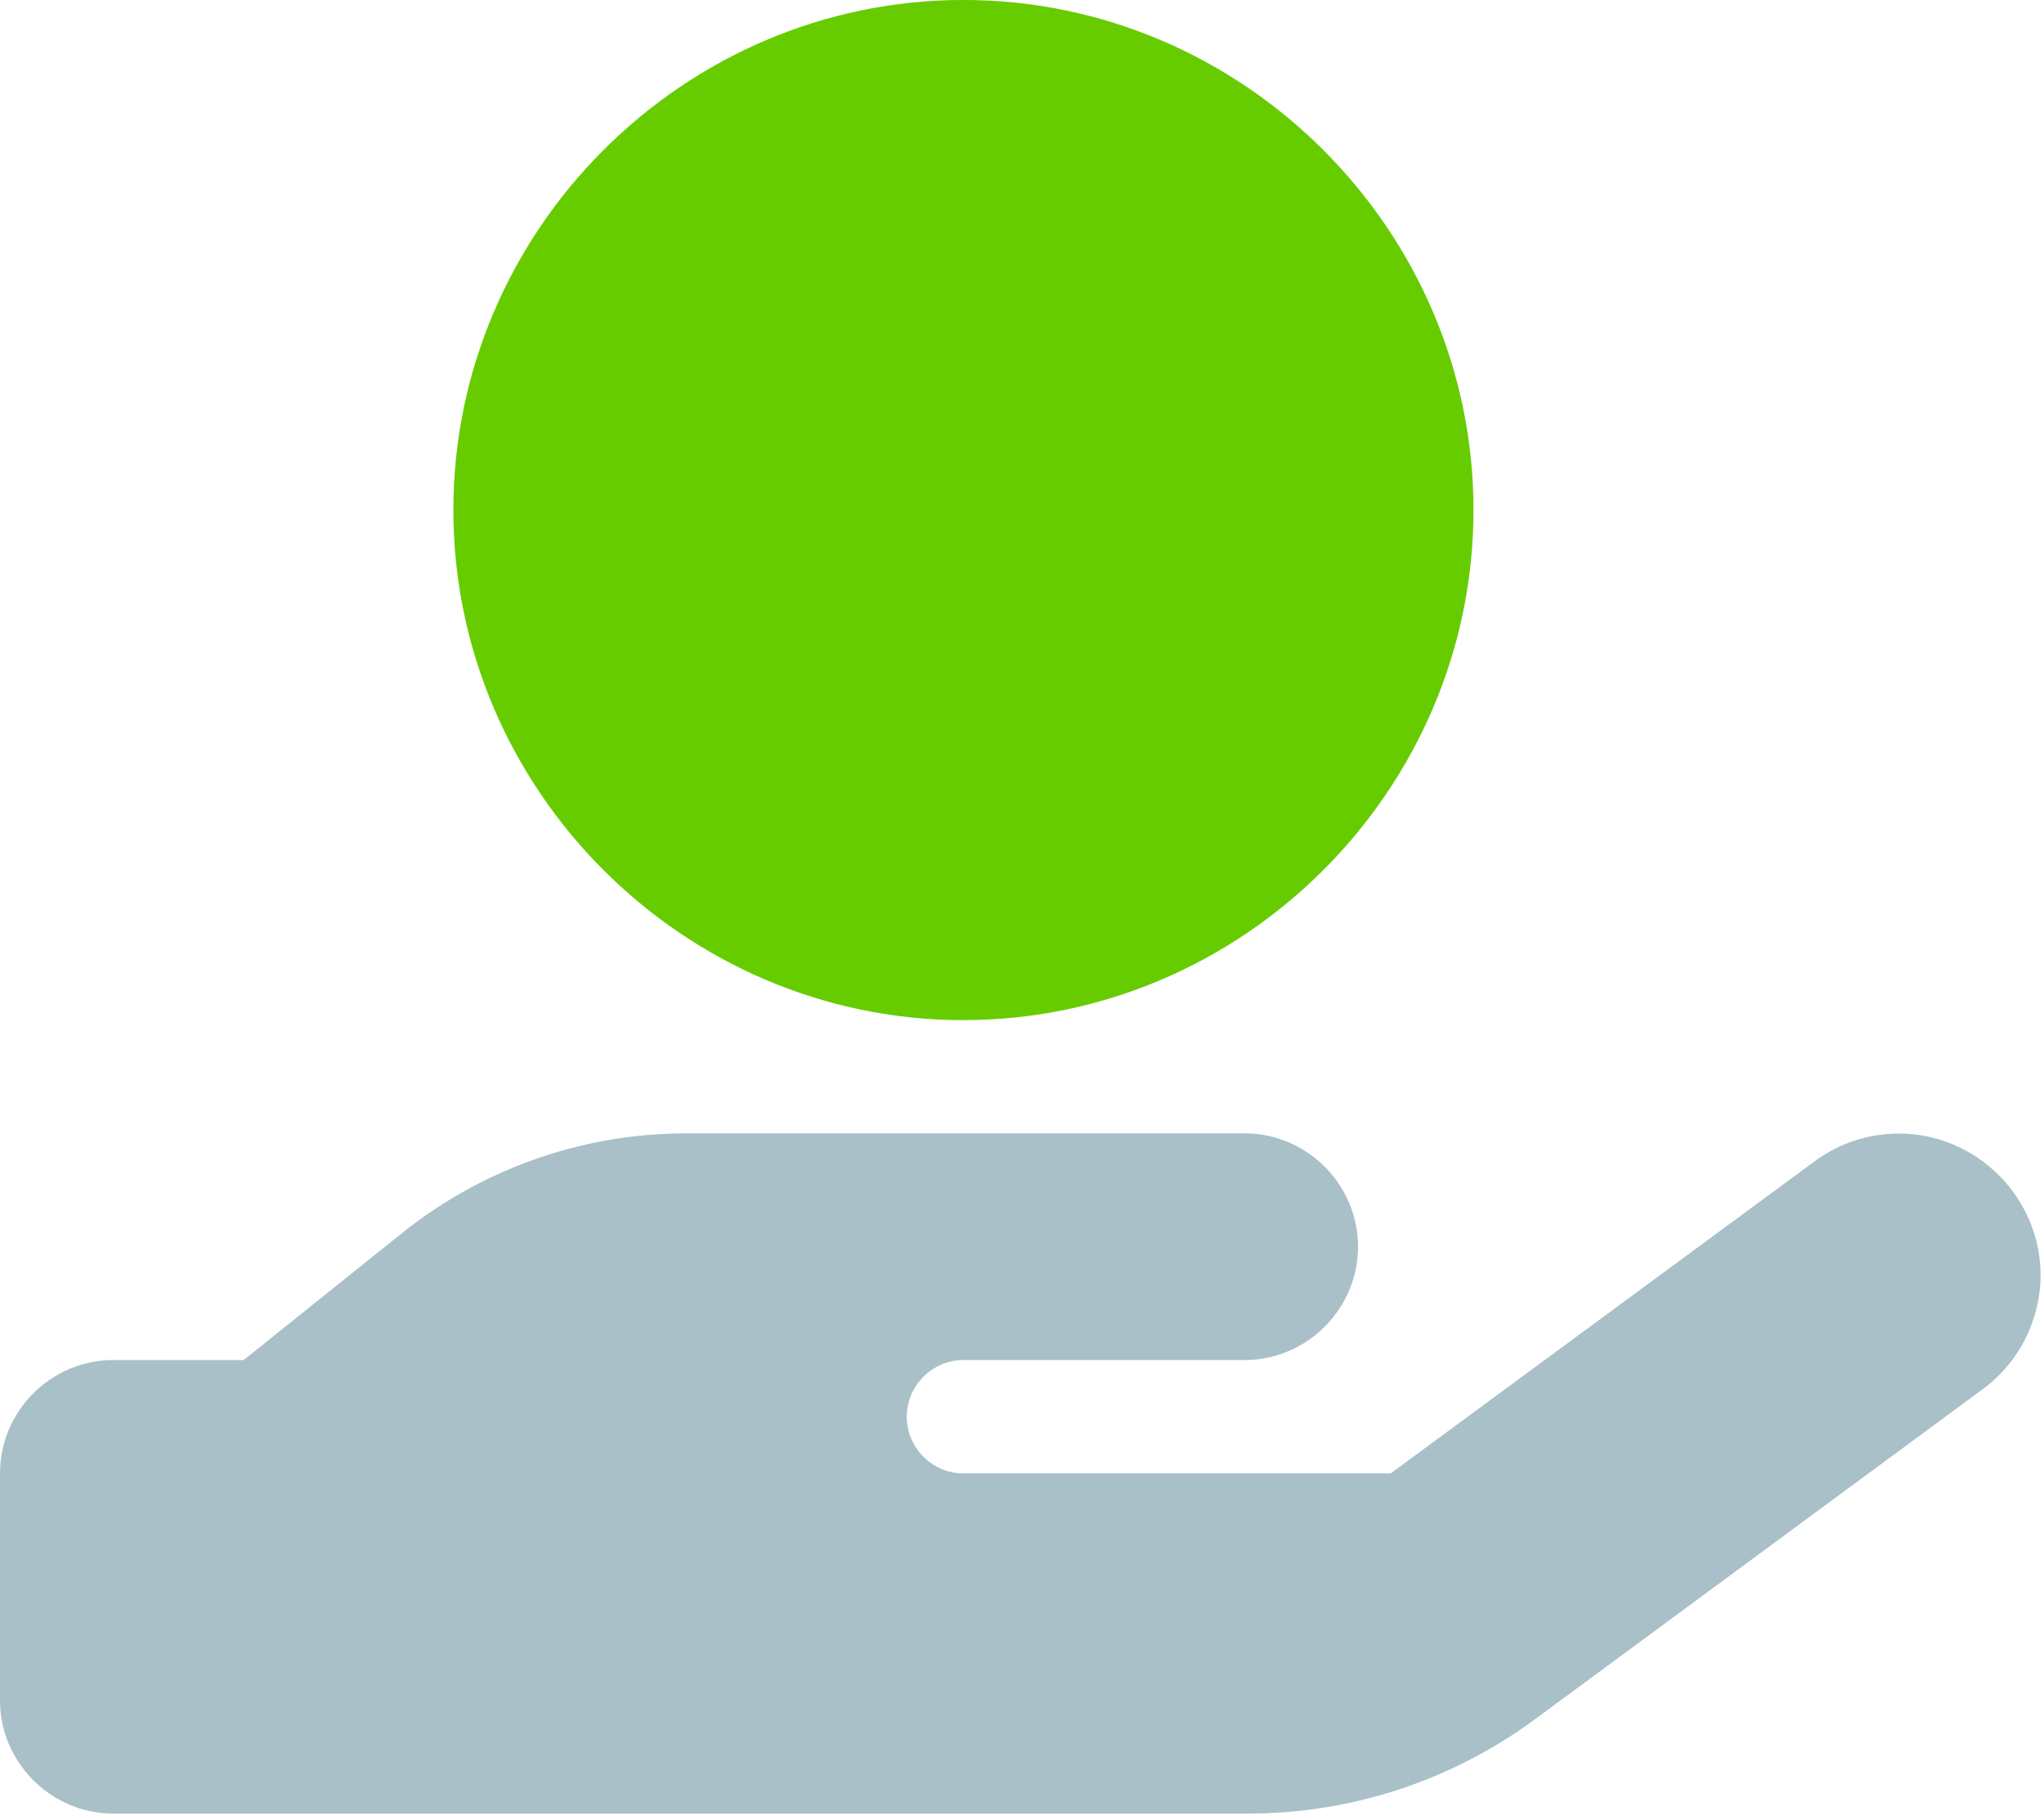
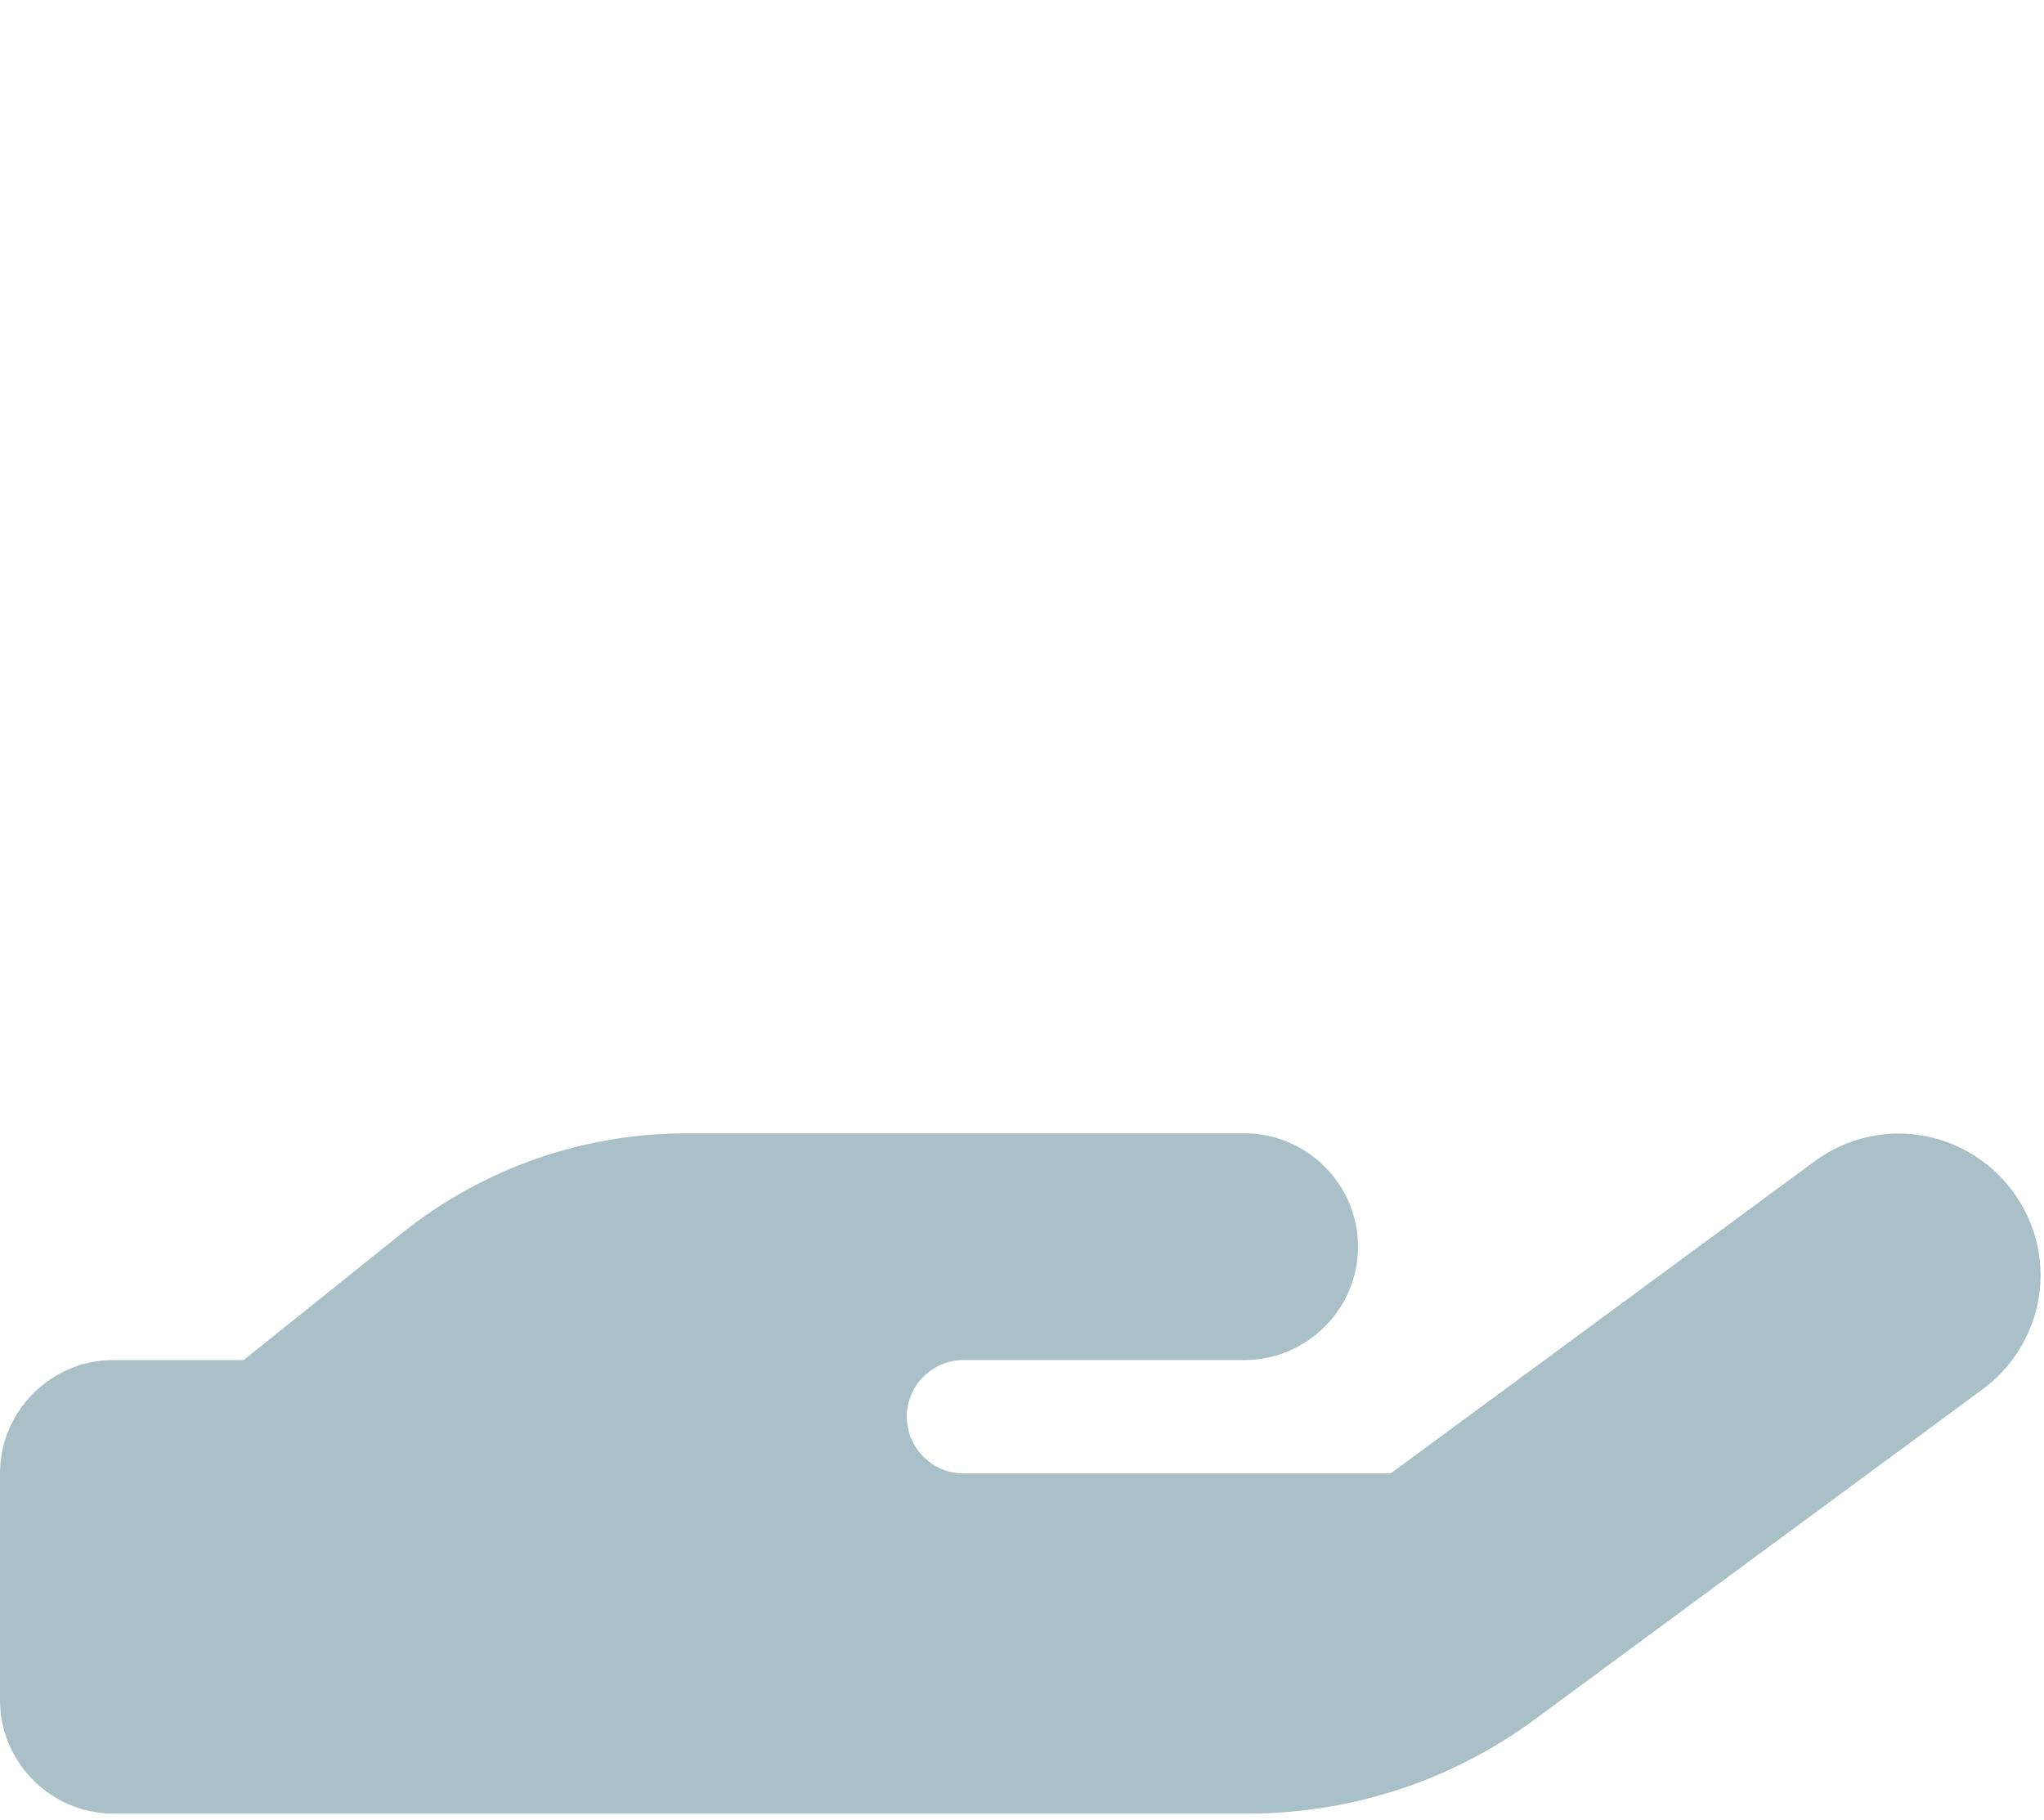
<svg xmlns="http://www.w3.org/2000/svg" width="100%" height="100%" viewBox="0 0 219 195" version="1.1" xml:space="preserve" style="fill-rule:evenodd;clip-rule:evenodd;stroke-linejoin:round;stroke-miterlimit:2;">
  <g id="Group_28">
    <g id="Group_27">
      <g id="Group_26">
        <g id="Group_25" opacity="0.4">
          <g id="Group_24">
            <g id="Group_23">
              <path id="Path_18" d="M0,157.875l0,24.288c-0,0.005 -0,0.011 -0,0.016c-0,6.654 5.475,12.129 12.129,12.129c0.006,0 0.011,0 0.017,0l121.629,0c11.017,-0.006 21.75,-3.531 30.625,-10.058l48.046,-35.417c3.881,-2.859 6.18,-7.4 6.187,-12.22c-0.011,-8.322 -6.861,-15.164 -15.183,-15.164c-3.231,-0 -6.379,1.031 -8.983,2.943l-45.463,33.471l-45.779,-0c-3.332,-0 -6.073,-2.742 -6.073,-6.073c0,-3.332 2.741,-6.073 6.073,-6.073l30.358,-0c6.577,-0.122 11.921,-5.566 11.921,-12.144c0,-6.578 -5.344,-12.022 -11.921,-12.144l-60.075,0c-11.028,0.002 -21.735,3.749 -30.358,10.625l-17.042,13.663l-13.962,-0c-0.006,-0 -0.011,-0 -0.017,-0c-6.654,-0 -12.129,5.475 -12.129,12.129c-0,0.01 -0,0.019 -0,0.029" style="fill:#286277;fill-rule:nonzero;" />
            </g>
          </g>
        </g>
-         <path id="Path_19" d="M103.225,109.296c29.98,-0 54.65,-24.67 54.65,-54.65c-0,-29.98 -24.67,-54.65 -54.65,-54.65c-29.98,-0 -54.65,24.67 -54.65,54.65c-0,0.001 -0,0.003 -0,0.004c-0,29.98 24.67,54.65 54.65,54.65" style="fill:#6c0;fill-rule:nonzero;" />
      </g>
    </g>
  </g>
</svg>